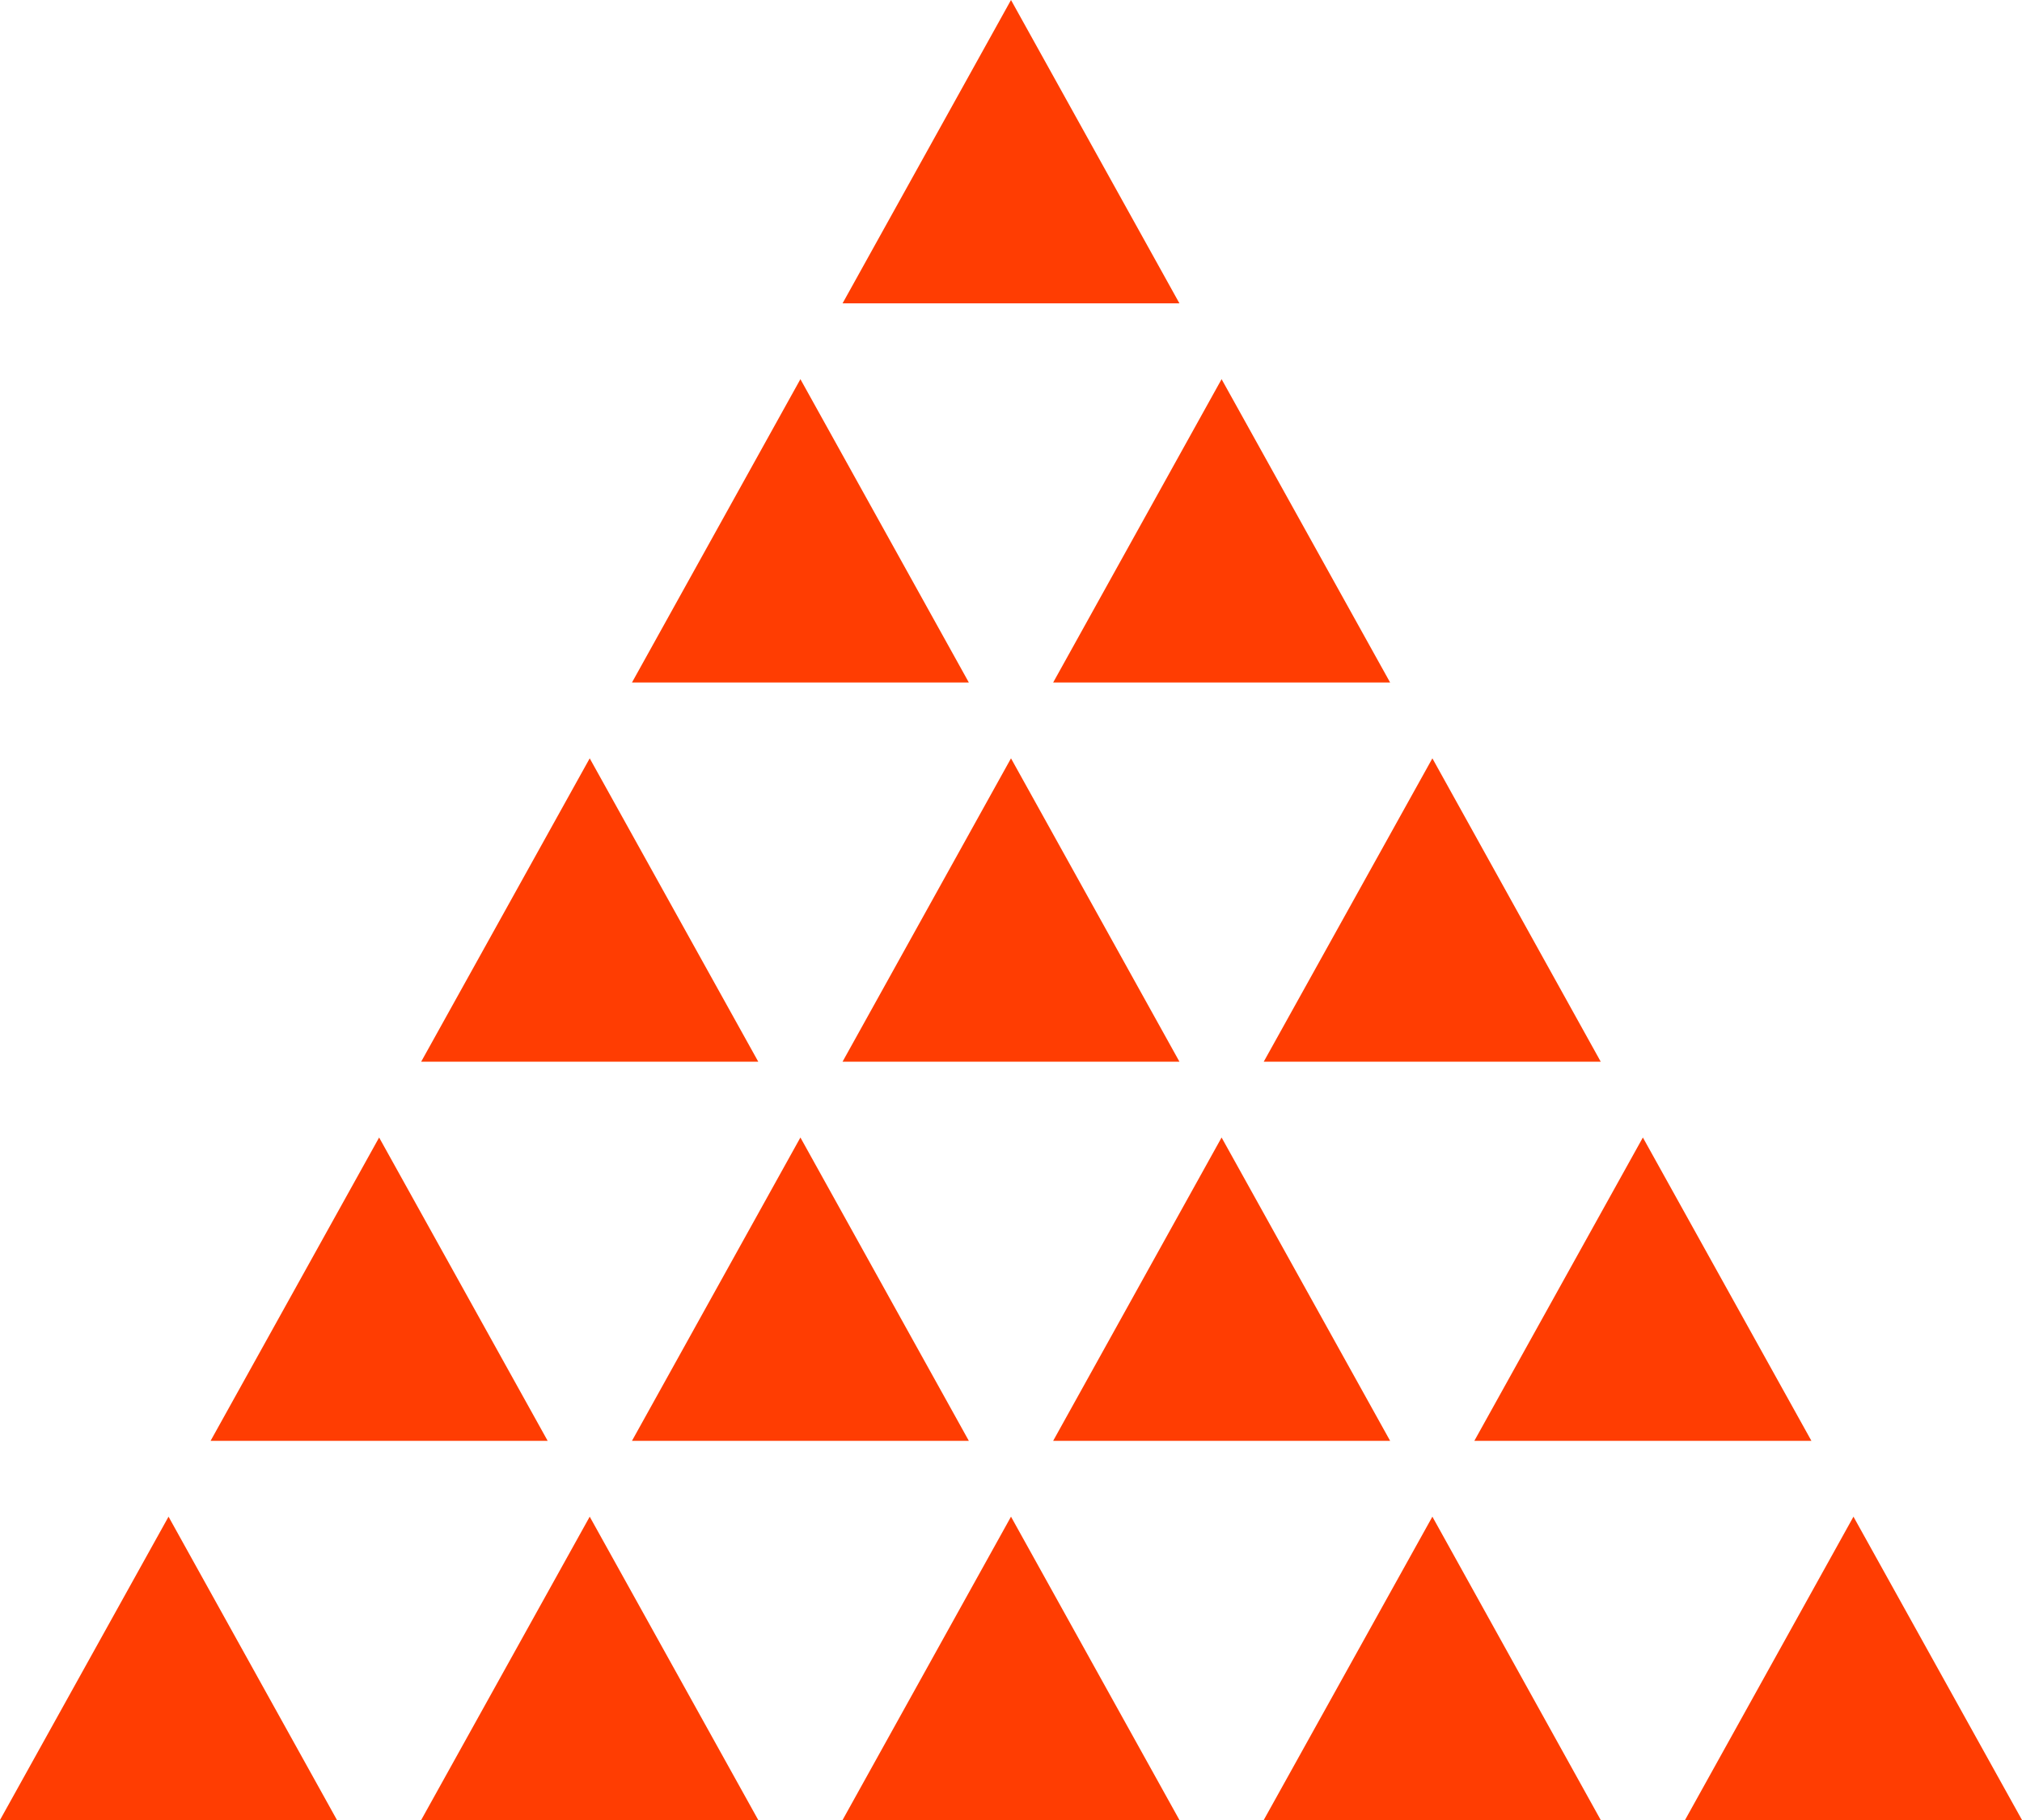
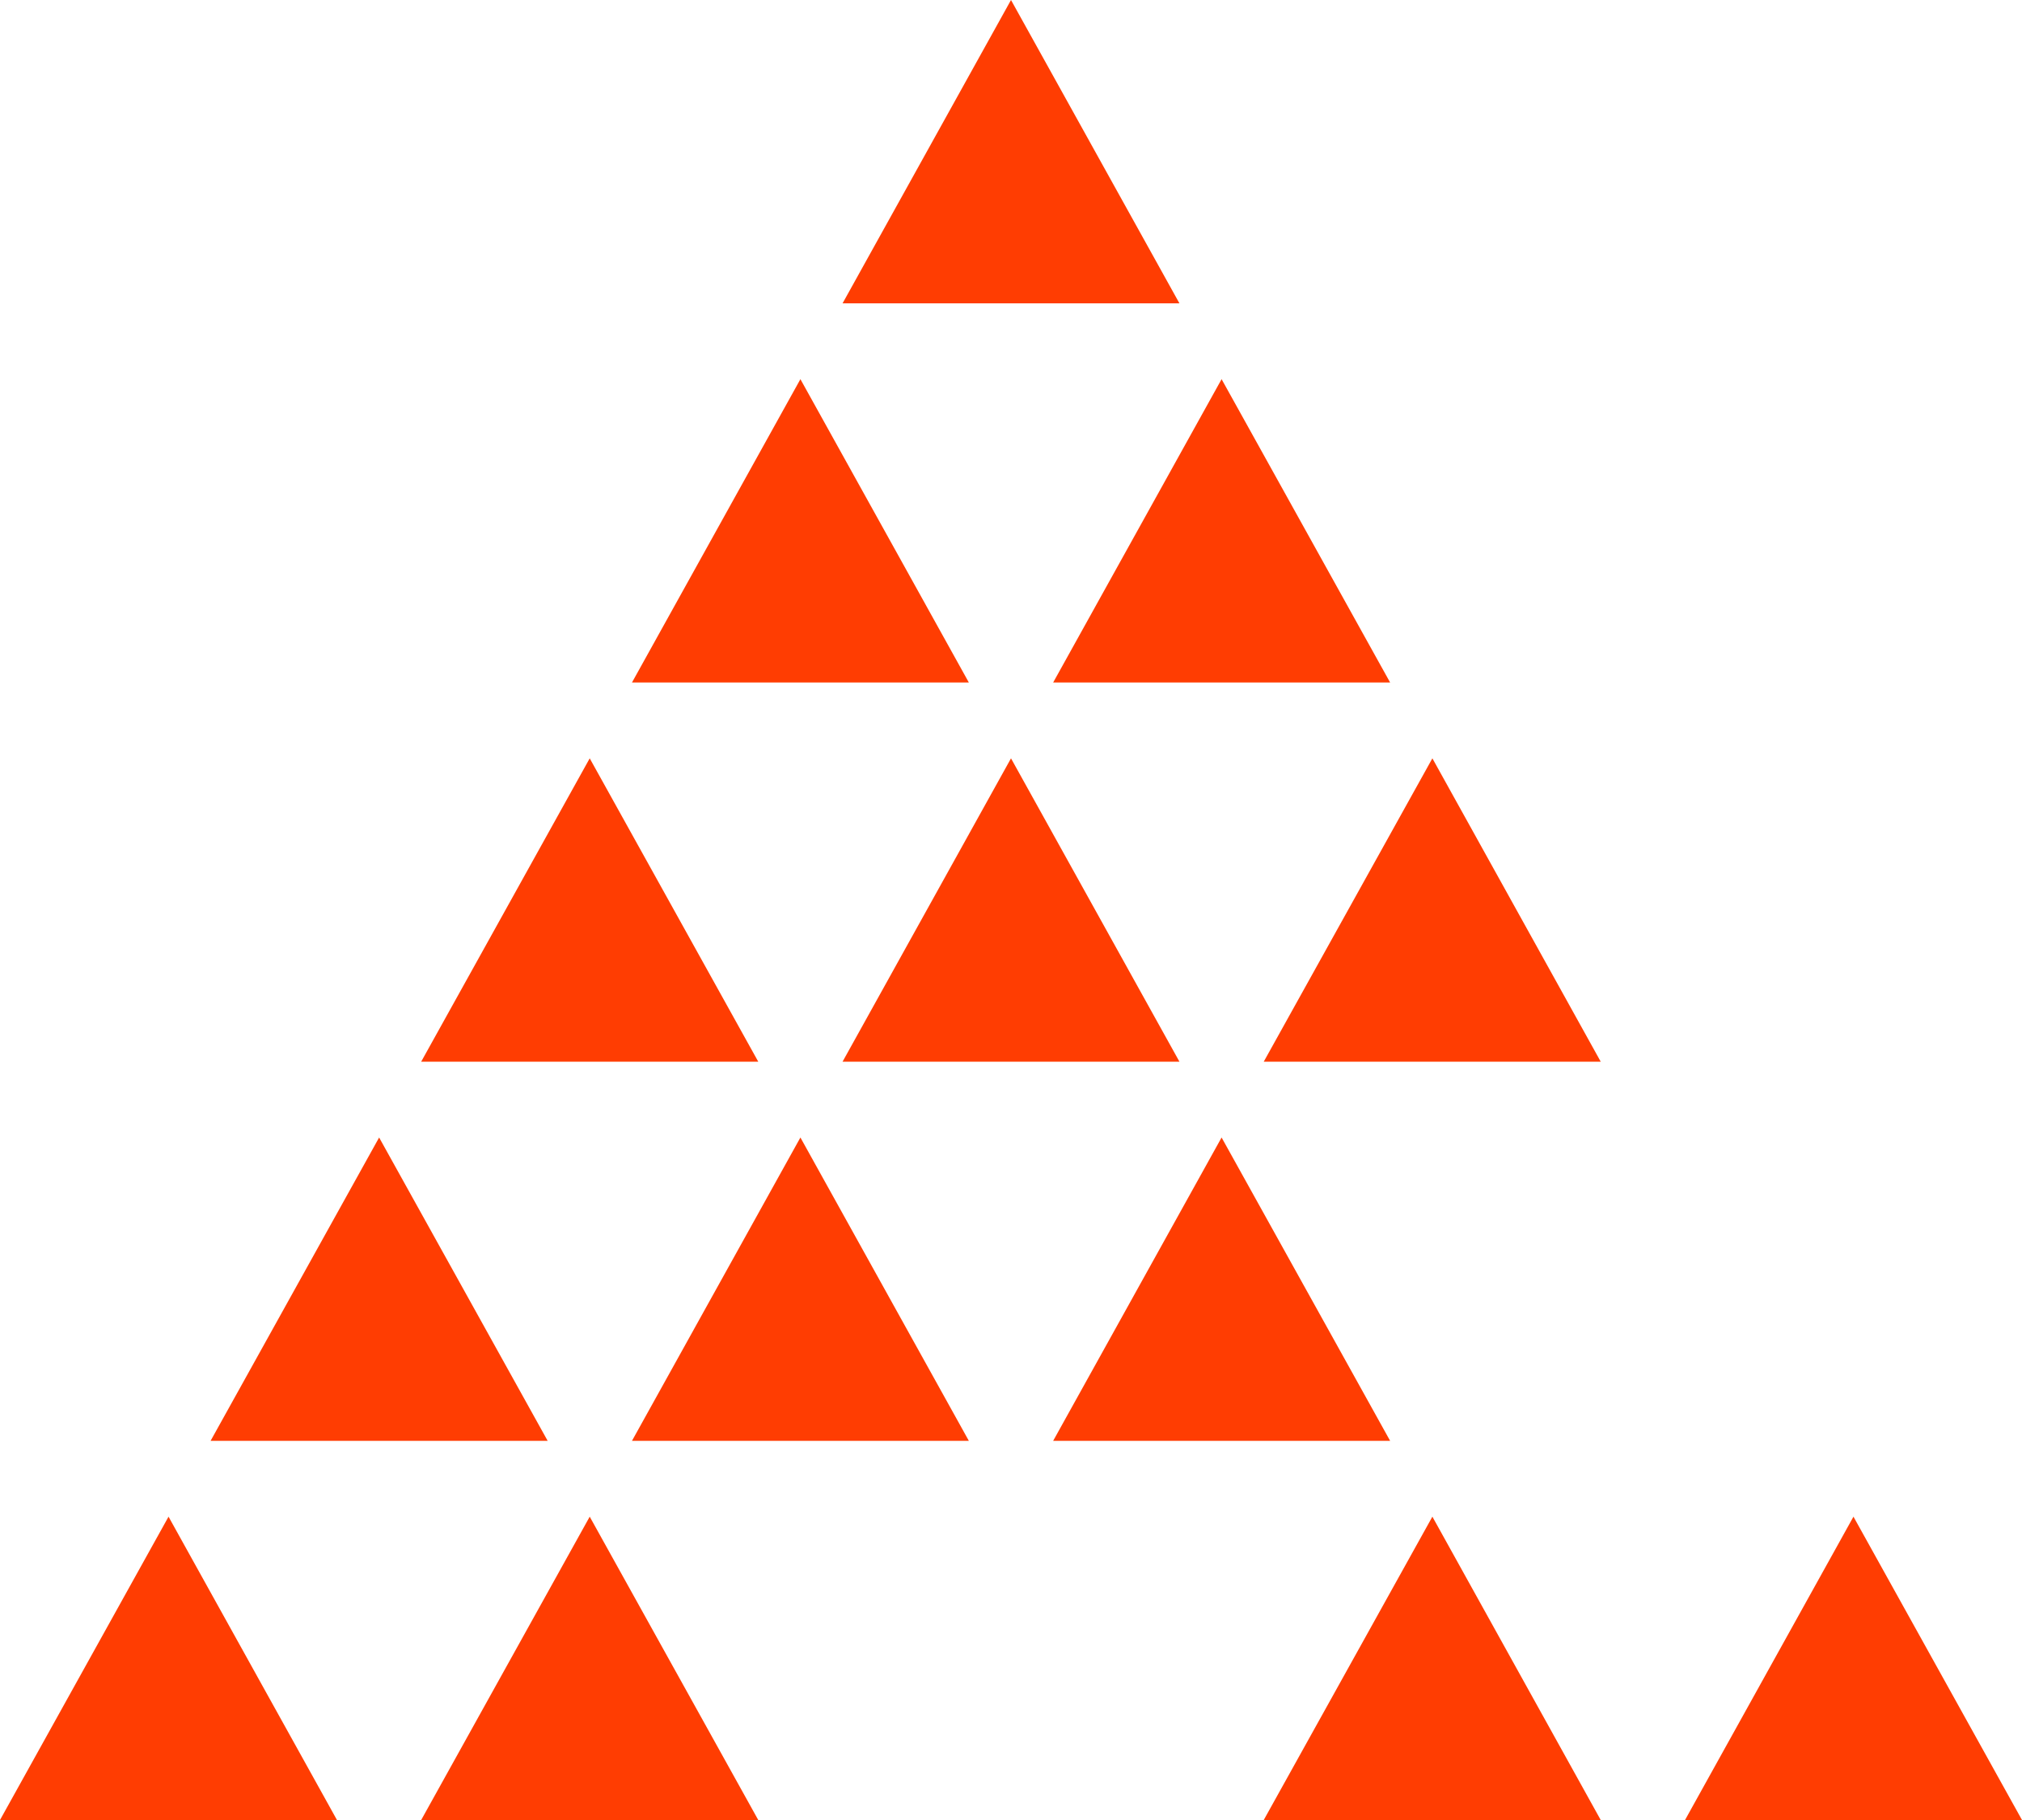
<svg xmlns="http://www.w3.org/2000/svg" width="20" height="18" viewBox="0 0 20 18" fill="none">
  <path d="M7.917 3.75L6.251 6.75H9.583L7.917 3.75Z" fill="#FF3D02" />
  <path d="M12.083 3.75L10.417 6.75H13.75L12.083 3.75Z" fill="#FF3D02" />
  <path d="M5.833 7.5L4.166 10.5H7.5L5.833 7.5Z" fill="#FF3D02" />
  <path d="M10 7.5L8.334 10.5H11.666L10 7.5Z" fill="#FF3D02" />
  <path d="M14.168 7.5L12.5 10.5H15.833L14.168 7.5Z" fill="#FF3D02" />
  <path d="M10 0L8.334 3H11.666L10 0Z" fill="#FF3D02" />
  <path d="M3.75 11.25L2.083 14.25H5.417L3.75 11.25Z" fill="#FF3D02" />
  <path d="M7.917 11.25L6.251 14.25H9.583L7.917 11.25Z" fill="#FF3D02" />
  <path d="M12.083 11.25L10.417 14.25H13.75L12.083 11.25Z" fill="#FF3D02" />
-   <path d="M16.25 11.25L14.583 14.25H17.917L16.25 11.25Z" fill="#FF3D02" />
  <path d="M1.667 15L0 18H3.333L1.667 15Z" fill="#FF3D02" />
  <path d="M5.833 15L4.166 18H7.5L5.833 15Z" fill="#FF3D02" />
-   <path d="M10 15L8.334 18H11.666L10 15Z" fill="#FF3D02" />
+   <path d="M10 15H11.666L10 15Z" fill="#FF3D02" />
  <path d="M14.168 15L12.5 18H15.833L14.168 15Z" fill="#FF3D02" />
  <path d="M18.333 15L16.667 18H20L18.333 15Z" fill="#FF3D02" />
</svg>